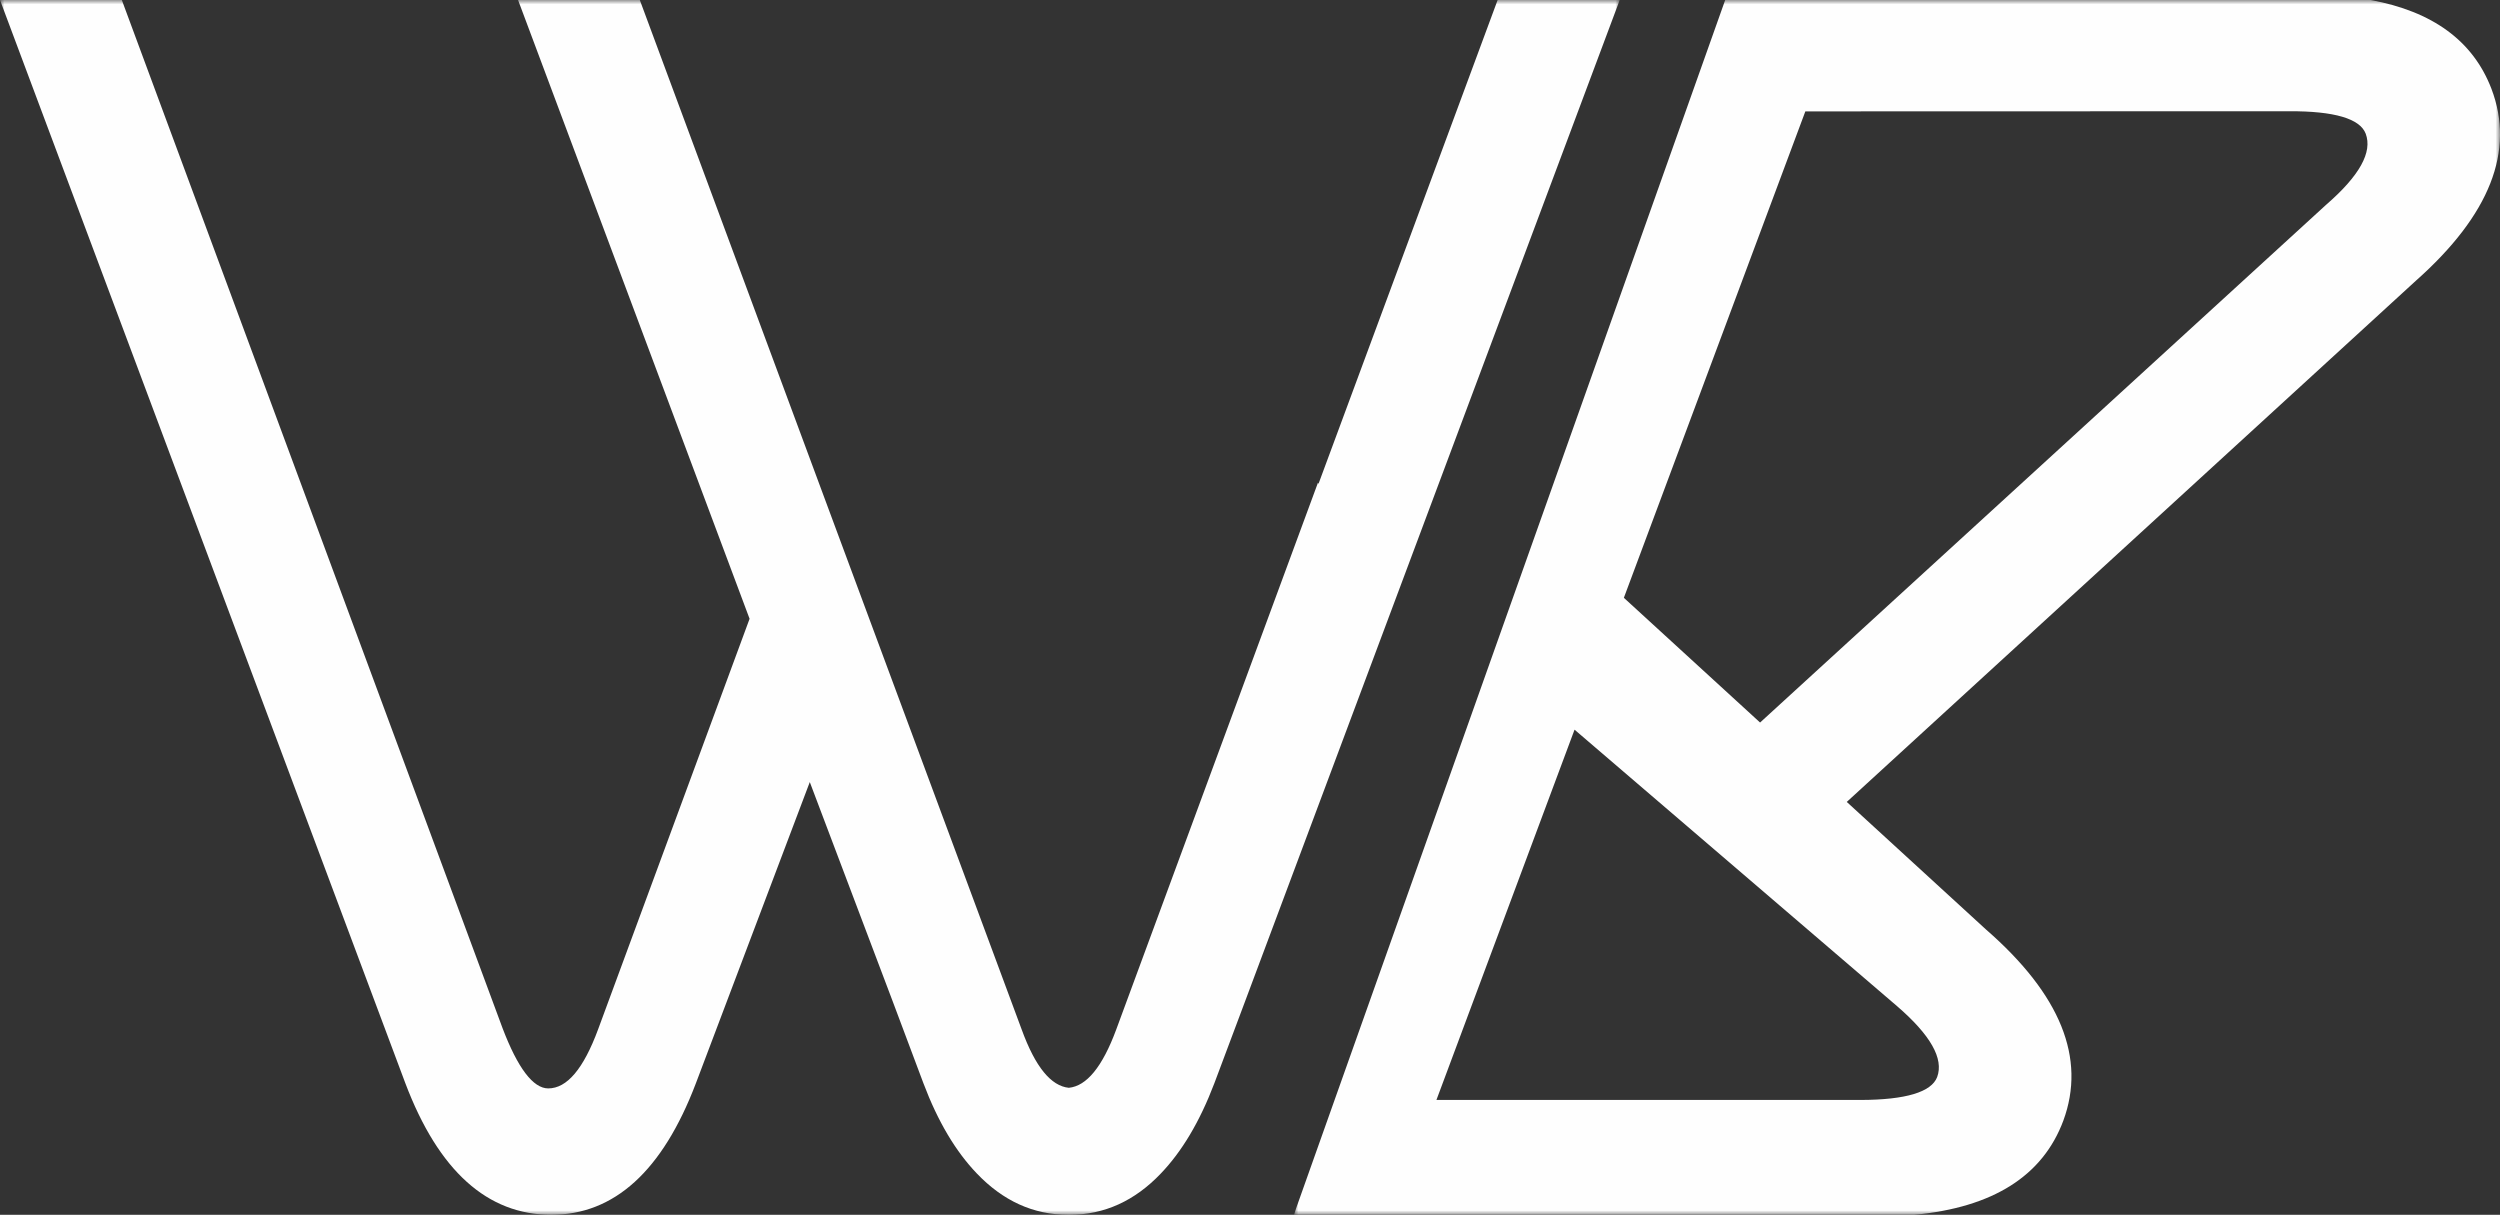
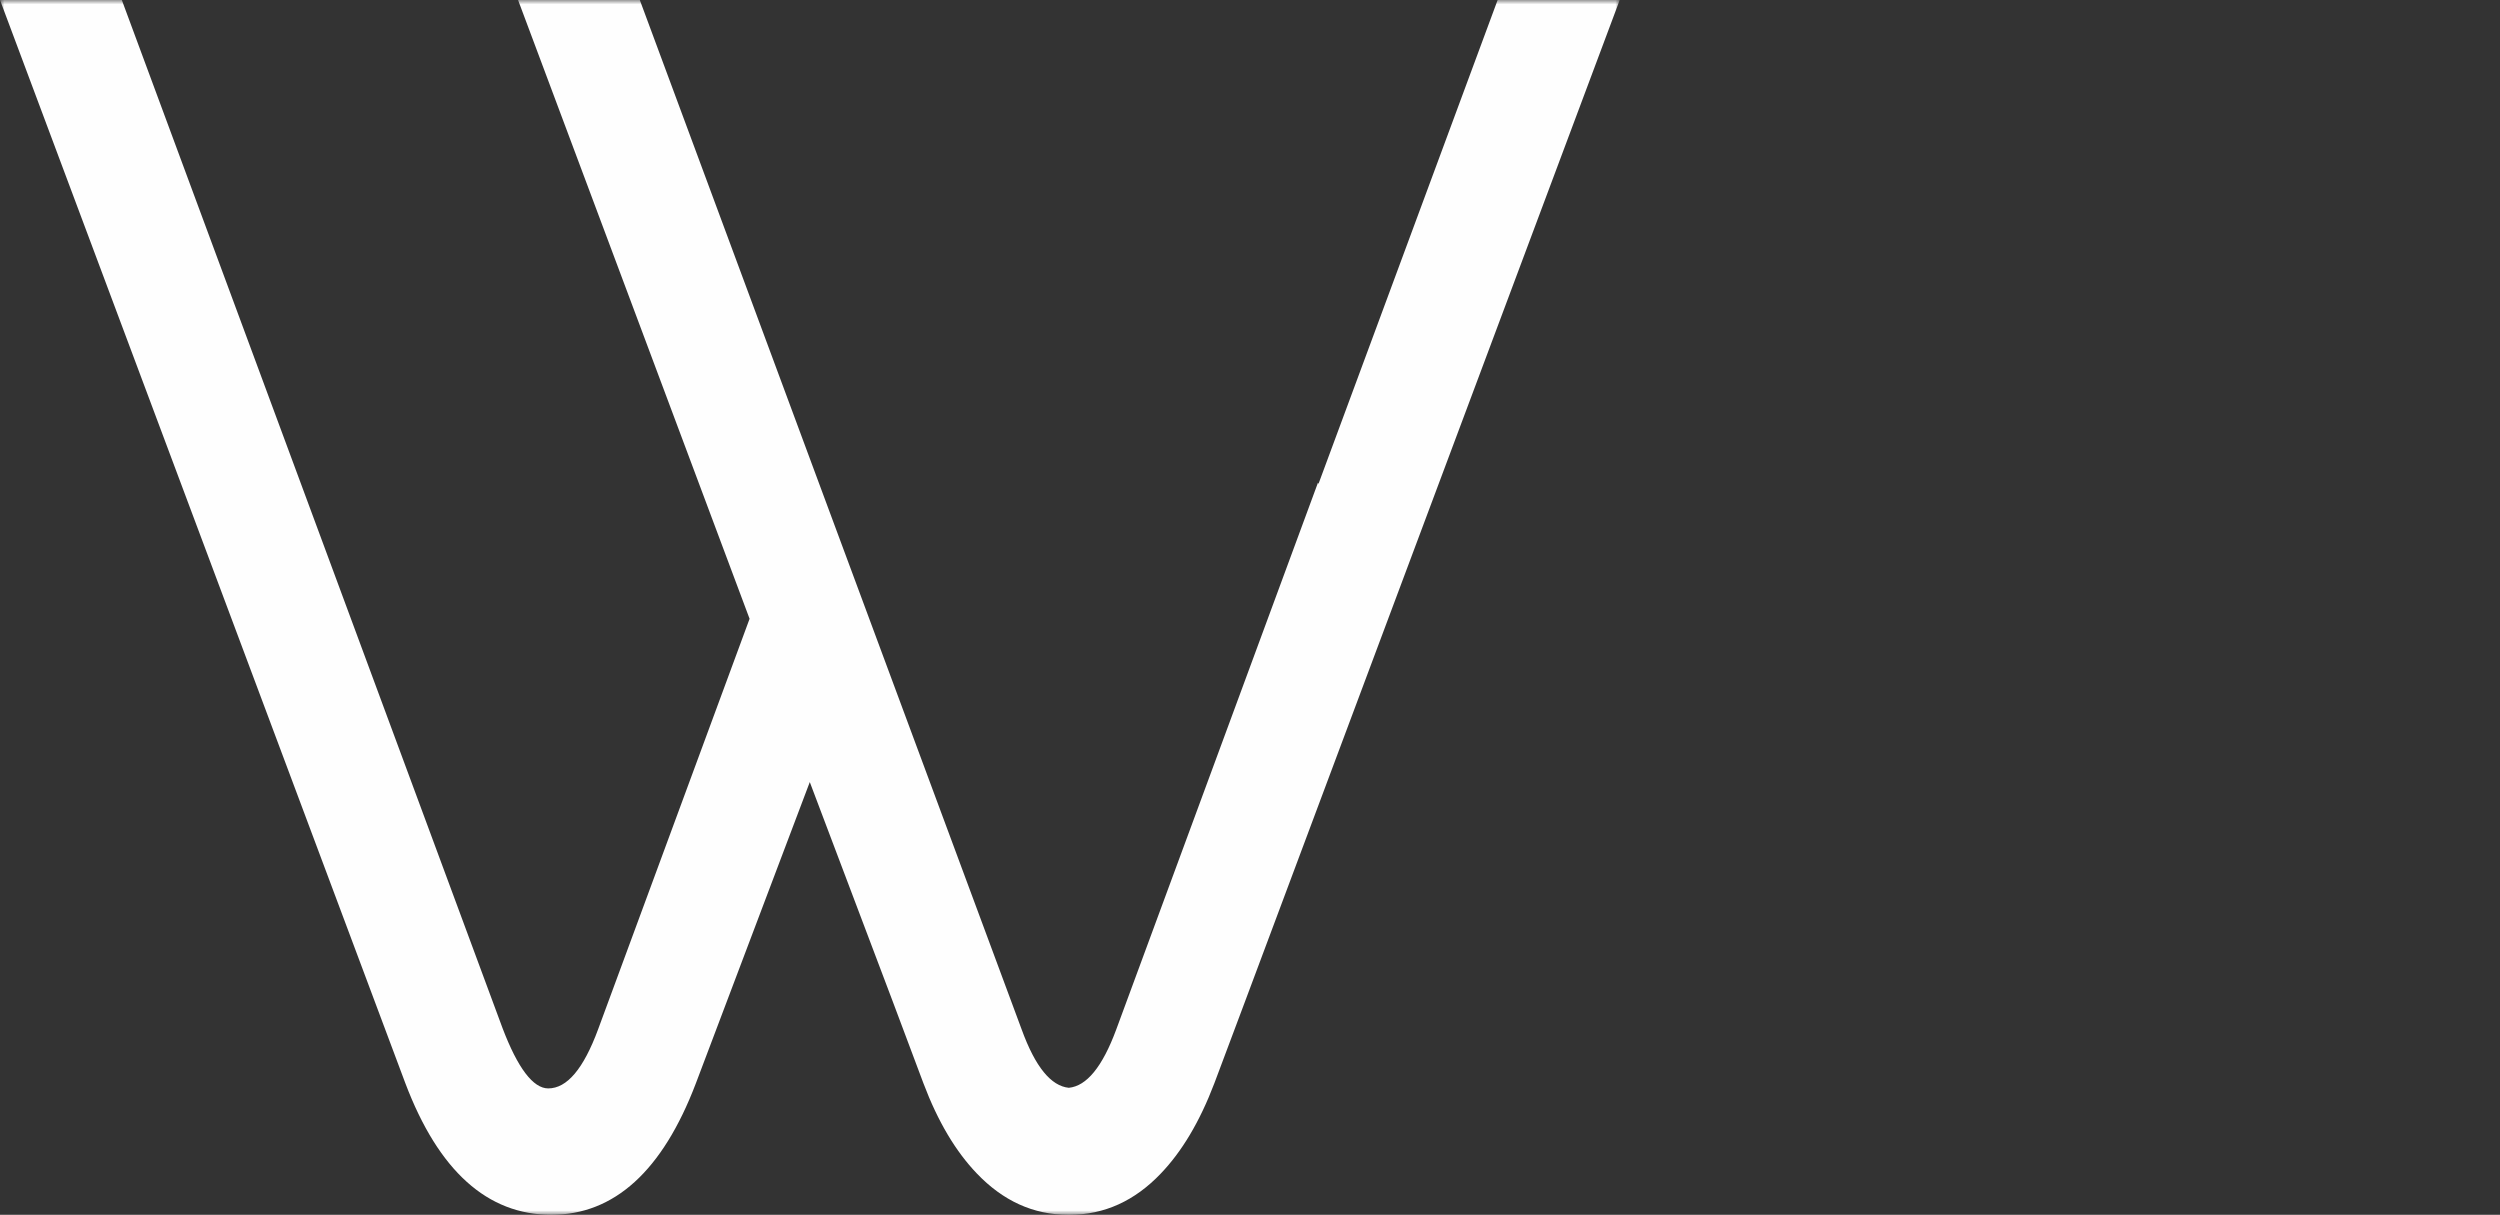
<svg xmlns="http://www.w3.org/2000/svg" xmlns:xlink="http://www.w3.org/1999/xlink" width="284px" height="138px" viewBox="0 0 284 138" version="1.1">
  <rect x="0" y="0" width="284" height="138" fill="#333333" stroke="none" />
  <title>logomark-26</title>
  <defs>
    <polygon id="path-1" points="0 0 184 0 184 138 0 138" />
    <polygon id="path-3" points="0 0 137 0 137 138 0 138" />
  </defs>
  <g id="Page-1" stroke="none" stroke-width="1" fill="none" fill-rule="evenodd">
    <g id="Logofolio-Example--v-desktop" transform="translate(-218, -8670)">
      <g id="logomark-26" transform="translate(218, 8670)">
        <g id="Group-3">
          <mask id="mask-2" fill="white">
            <use xlink:href="#path-1" />
          </mask>
          <g id="Clip-2" />
          <path d="M104.896,123.045 C106.562,127.466 108.597,130.833 110.967,133.306 C113.932,136.407 117.369,138.001 121.352,138.001 L121.42,138.001 L121.489,138.001 C125.468,138.001 128.924,136.407 131.874,133.306 C134.244,130.833 136.276,127.466 137.956,123.045 L141.317,114.085 L156.58,73.281 L184,0 L170.132,0 L149.778,54.973 L149.724,54.825 L126.809,116.939 C125.224,121.223 123.436,123.372 121.42,123.574 C119.404,123.372 117.613,121.223 116.058,116.939 L93.075,55 L72.682,0 L58.852,0 L85.152,70.294 L67.942,116.939 C66.288,121.409 64.42,123.643 62.278,123.643 C60.571,123.643 58.814,121.345 57.08,116.775 L13.838,0 L0,0 L46.044,123.045 C49.82,133.025 55.373,138.001 62.633,138.001 C69.767,138.001 75.255,133.04 79.047,123.076 L91.992,88.842 L101.474,113.922 L104.896,123.045 Z" id="Fill-1" fill="#FEFEFE" mask="url(#mask-2)" />
        </g>
        <g id="Group-6" transform="translate(147, 0)">
          <mask id="mask-4" fill="white">
            <use xlink:href="#path-3" />
          </mask>
          <g id="Clip-5" />
-           <path d="M117.236,23.273 L52.945,82.08 L37.471,67.91 L58.087,12.653 L113.019,12.637 C118.184,12.611 121.092,13.48 121.743,15.184 C122.527,17.273 121.066,19.953 117.236,23.273 L117.236,23.273 Z M68.498,114.292 C72.312,117.582 73.831,120.266 73.062,122.351 C72.411,124.059 69.503,124.943 64.36,124.955 L61.033,124.955 L16.178,124.955 L16.802,123.285 L31.868,82.891 L68.498,114.292 Z M122.295,0 L48.982,0 L0.247,137.241 L0,138 L70.477,138 C79.404,137.161 85.056,133.586 87.397,127.299 C89.997,120.228 87.1,112.992 78.616,105.597 L62.792,91.099 L127.464,31.873 C135.865,24.409 138.705,17.136 136.029,10.091 C133.943,4.643 129.345,1.296 122.295,0 L122.295,0 Z" id="Fill-4" fill="#FEFEFE" mask="url(#mask-4)" />
        </g>
      </g>
    </g>
  </g>
</svg>